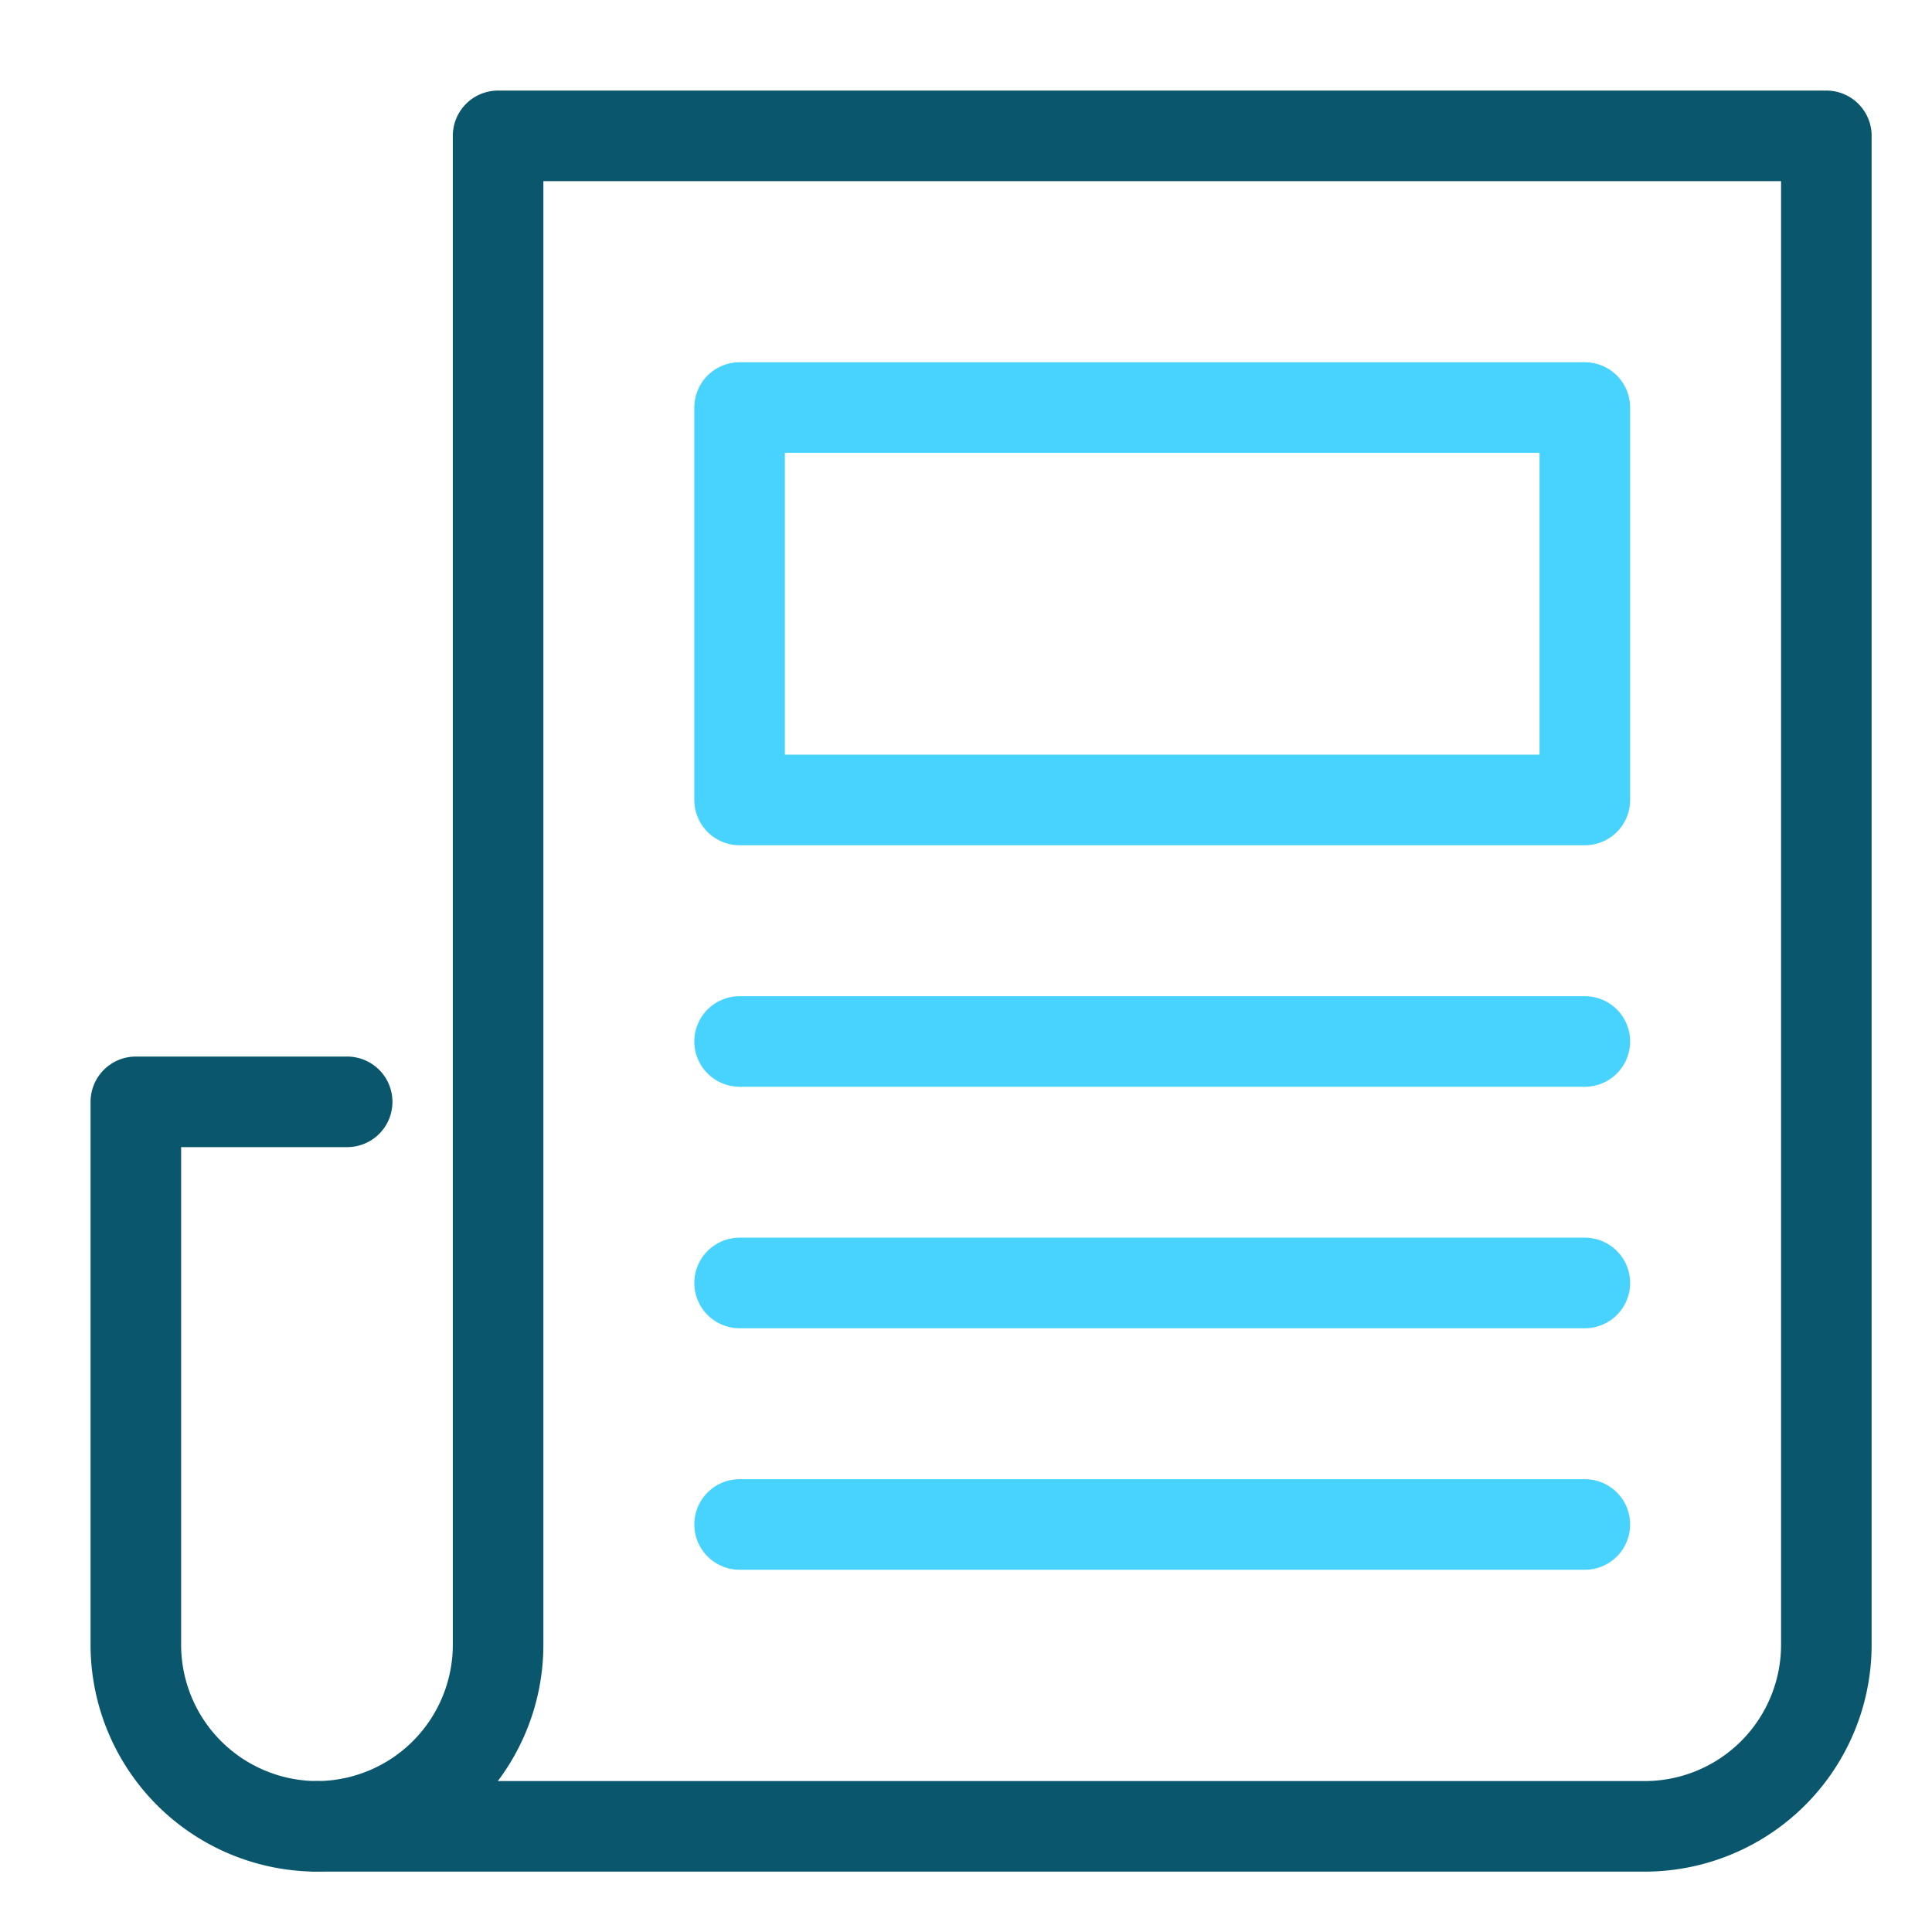
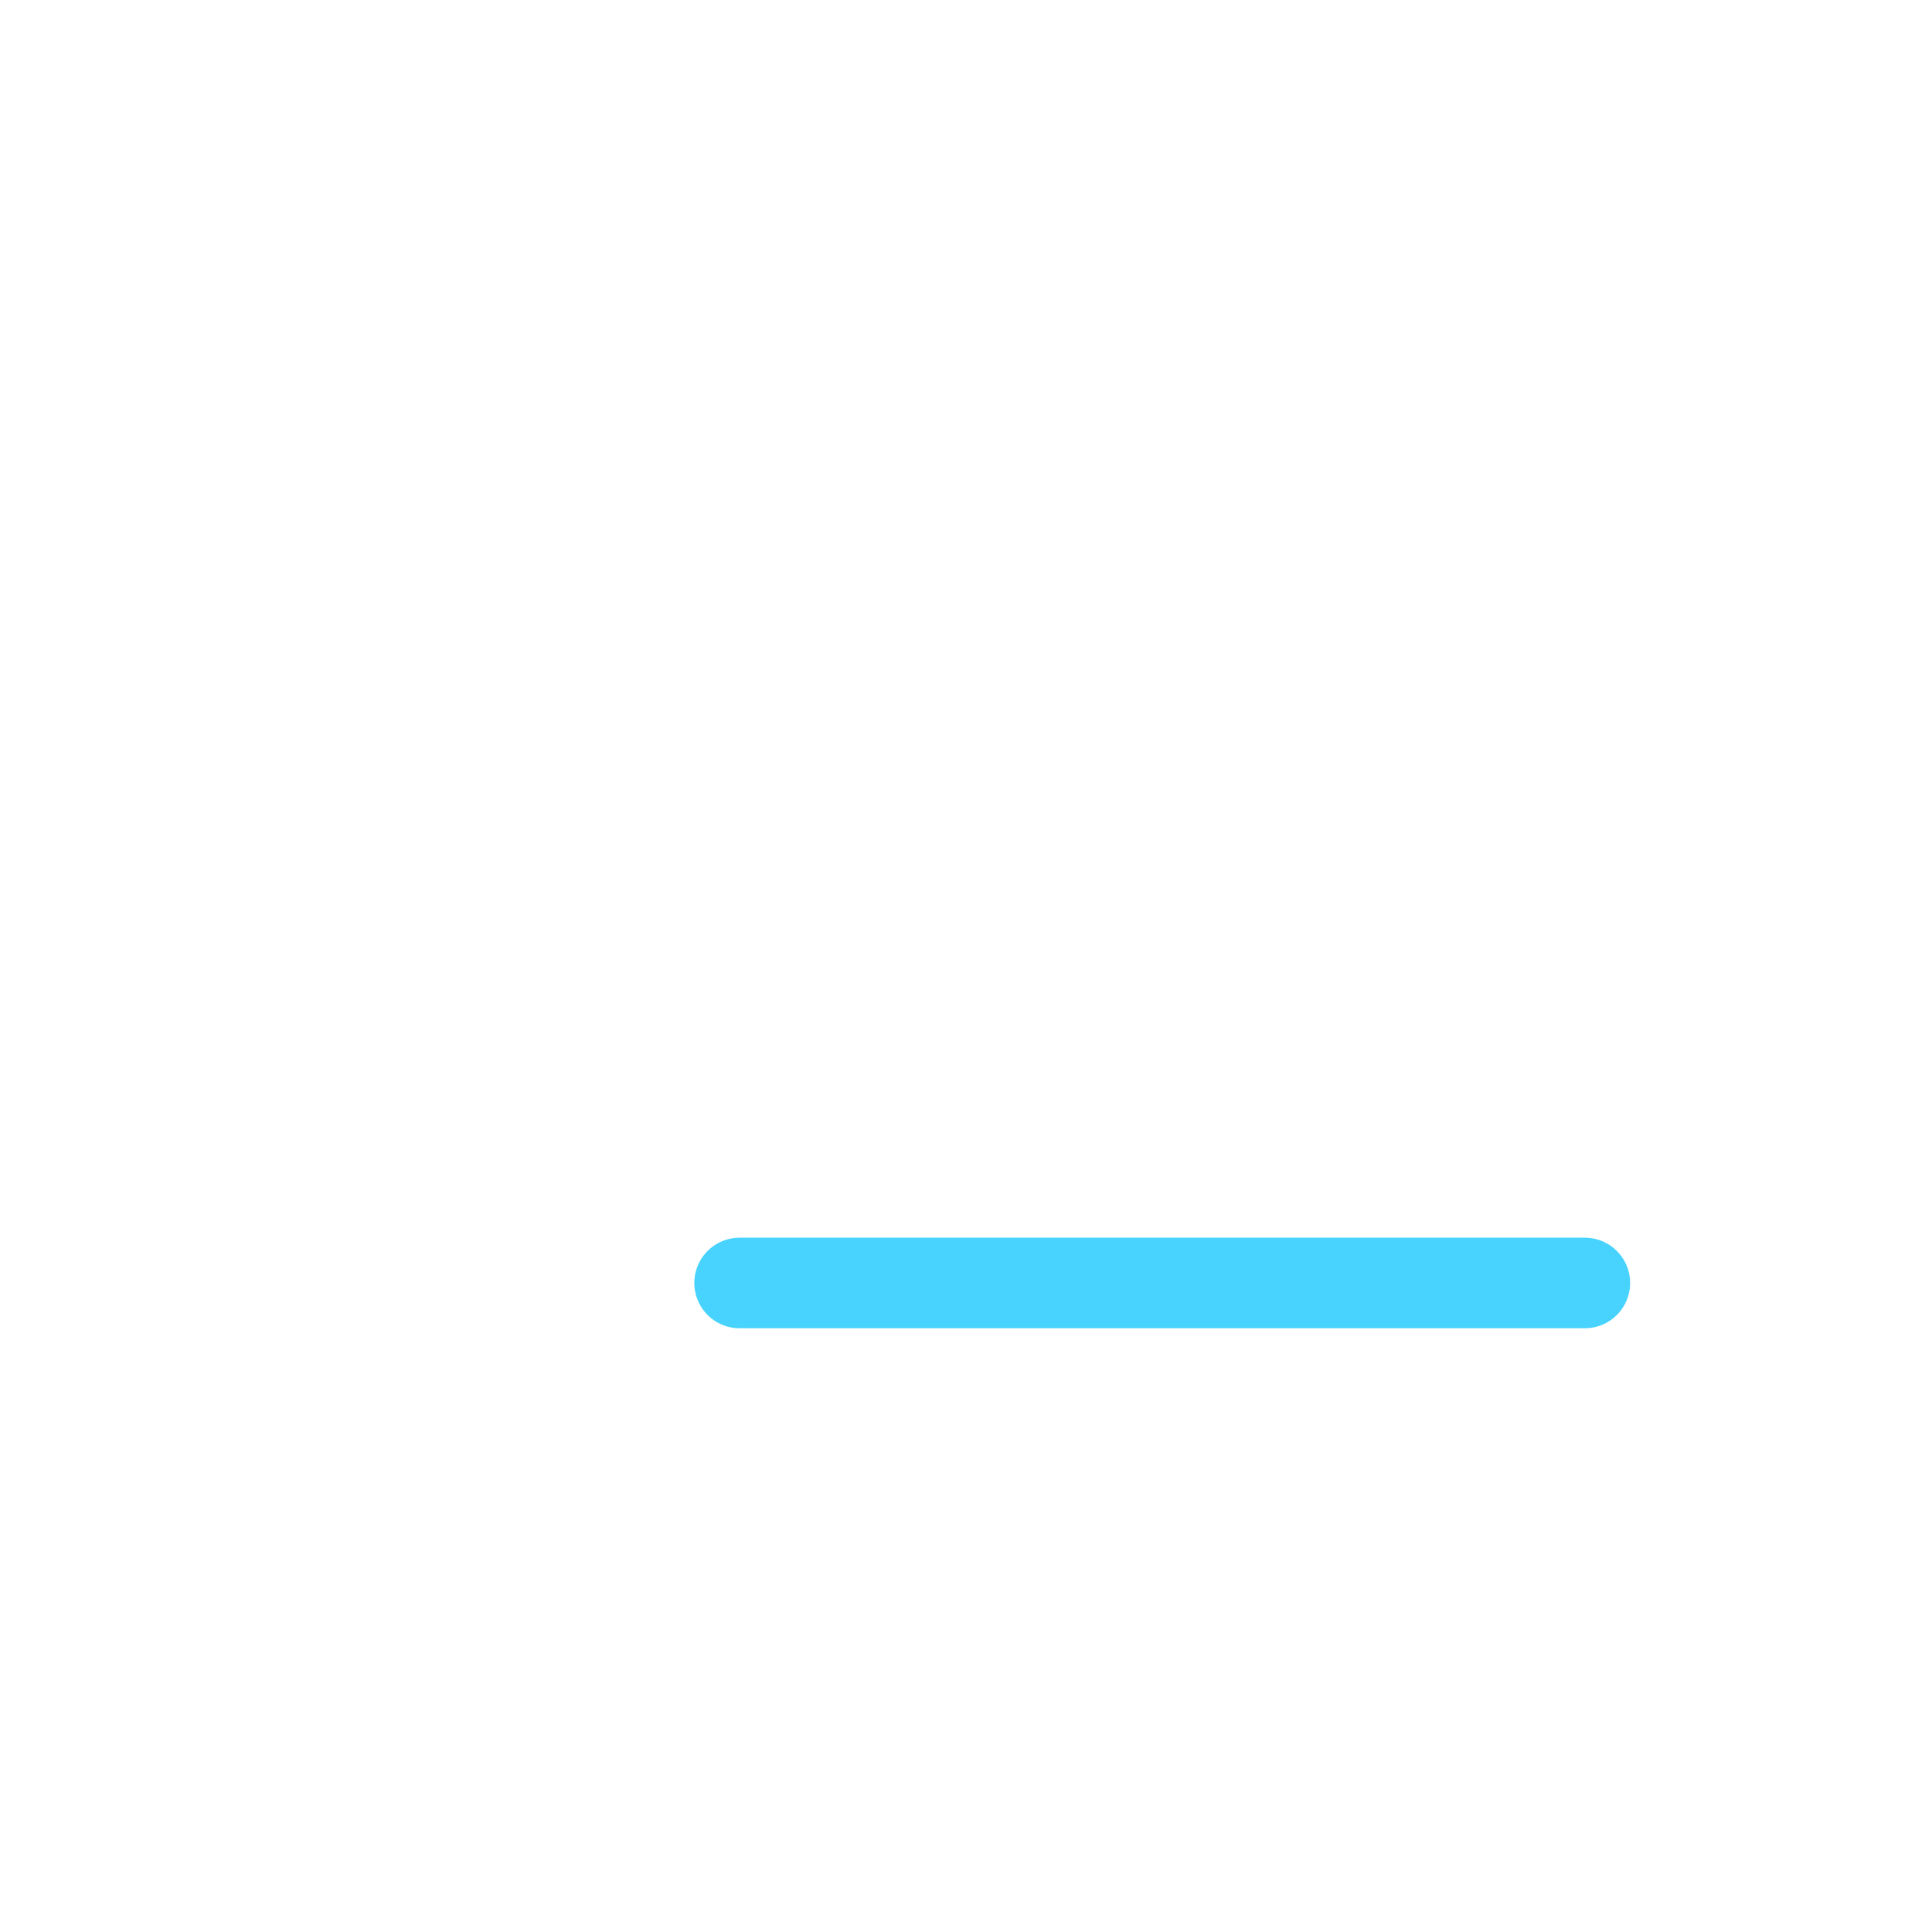
<svg xmlns="http://www.w3.org/2000/svg" height="64" width="64" viewBox="0 0 64 64">
  <title>news</title>
  <g stroke-linecap="round" stroke-width="3" fill="none" stroke="#0a576d" stroke-linejoin="round" class="nc-icon-wrapper" transform="translate(0.5 0.5)">
-     <line x1="24" y1="34" x2="52" y2="34" stroke="#47d3fe" />
-     <rect x="24" y="13" width="28" height="13" stroke="#47d3fe" />
-     <line x1="52" y1="50" x2="24" y2="50" stroke="#47d3fe" />
    <line x1="52" y1="42" x2="24" y2="42" stroke="#47d3fe" />
-     <path d="M11,36H4V54a6.018,6.018,0,0,0,6,6" />
-     <path d="M16,4V54a6.018,6.018,0,0,1-6,6H54a6.018,6.018,0,0,0,6-6V4Z" />
  </g>
</svg>